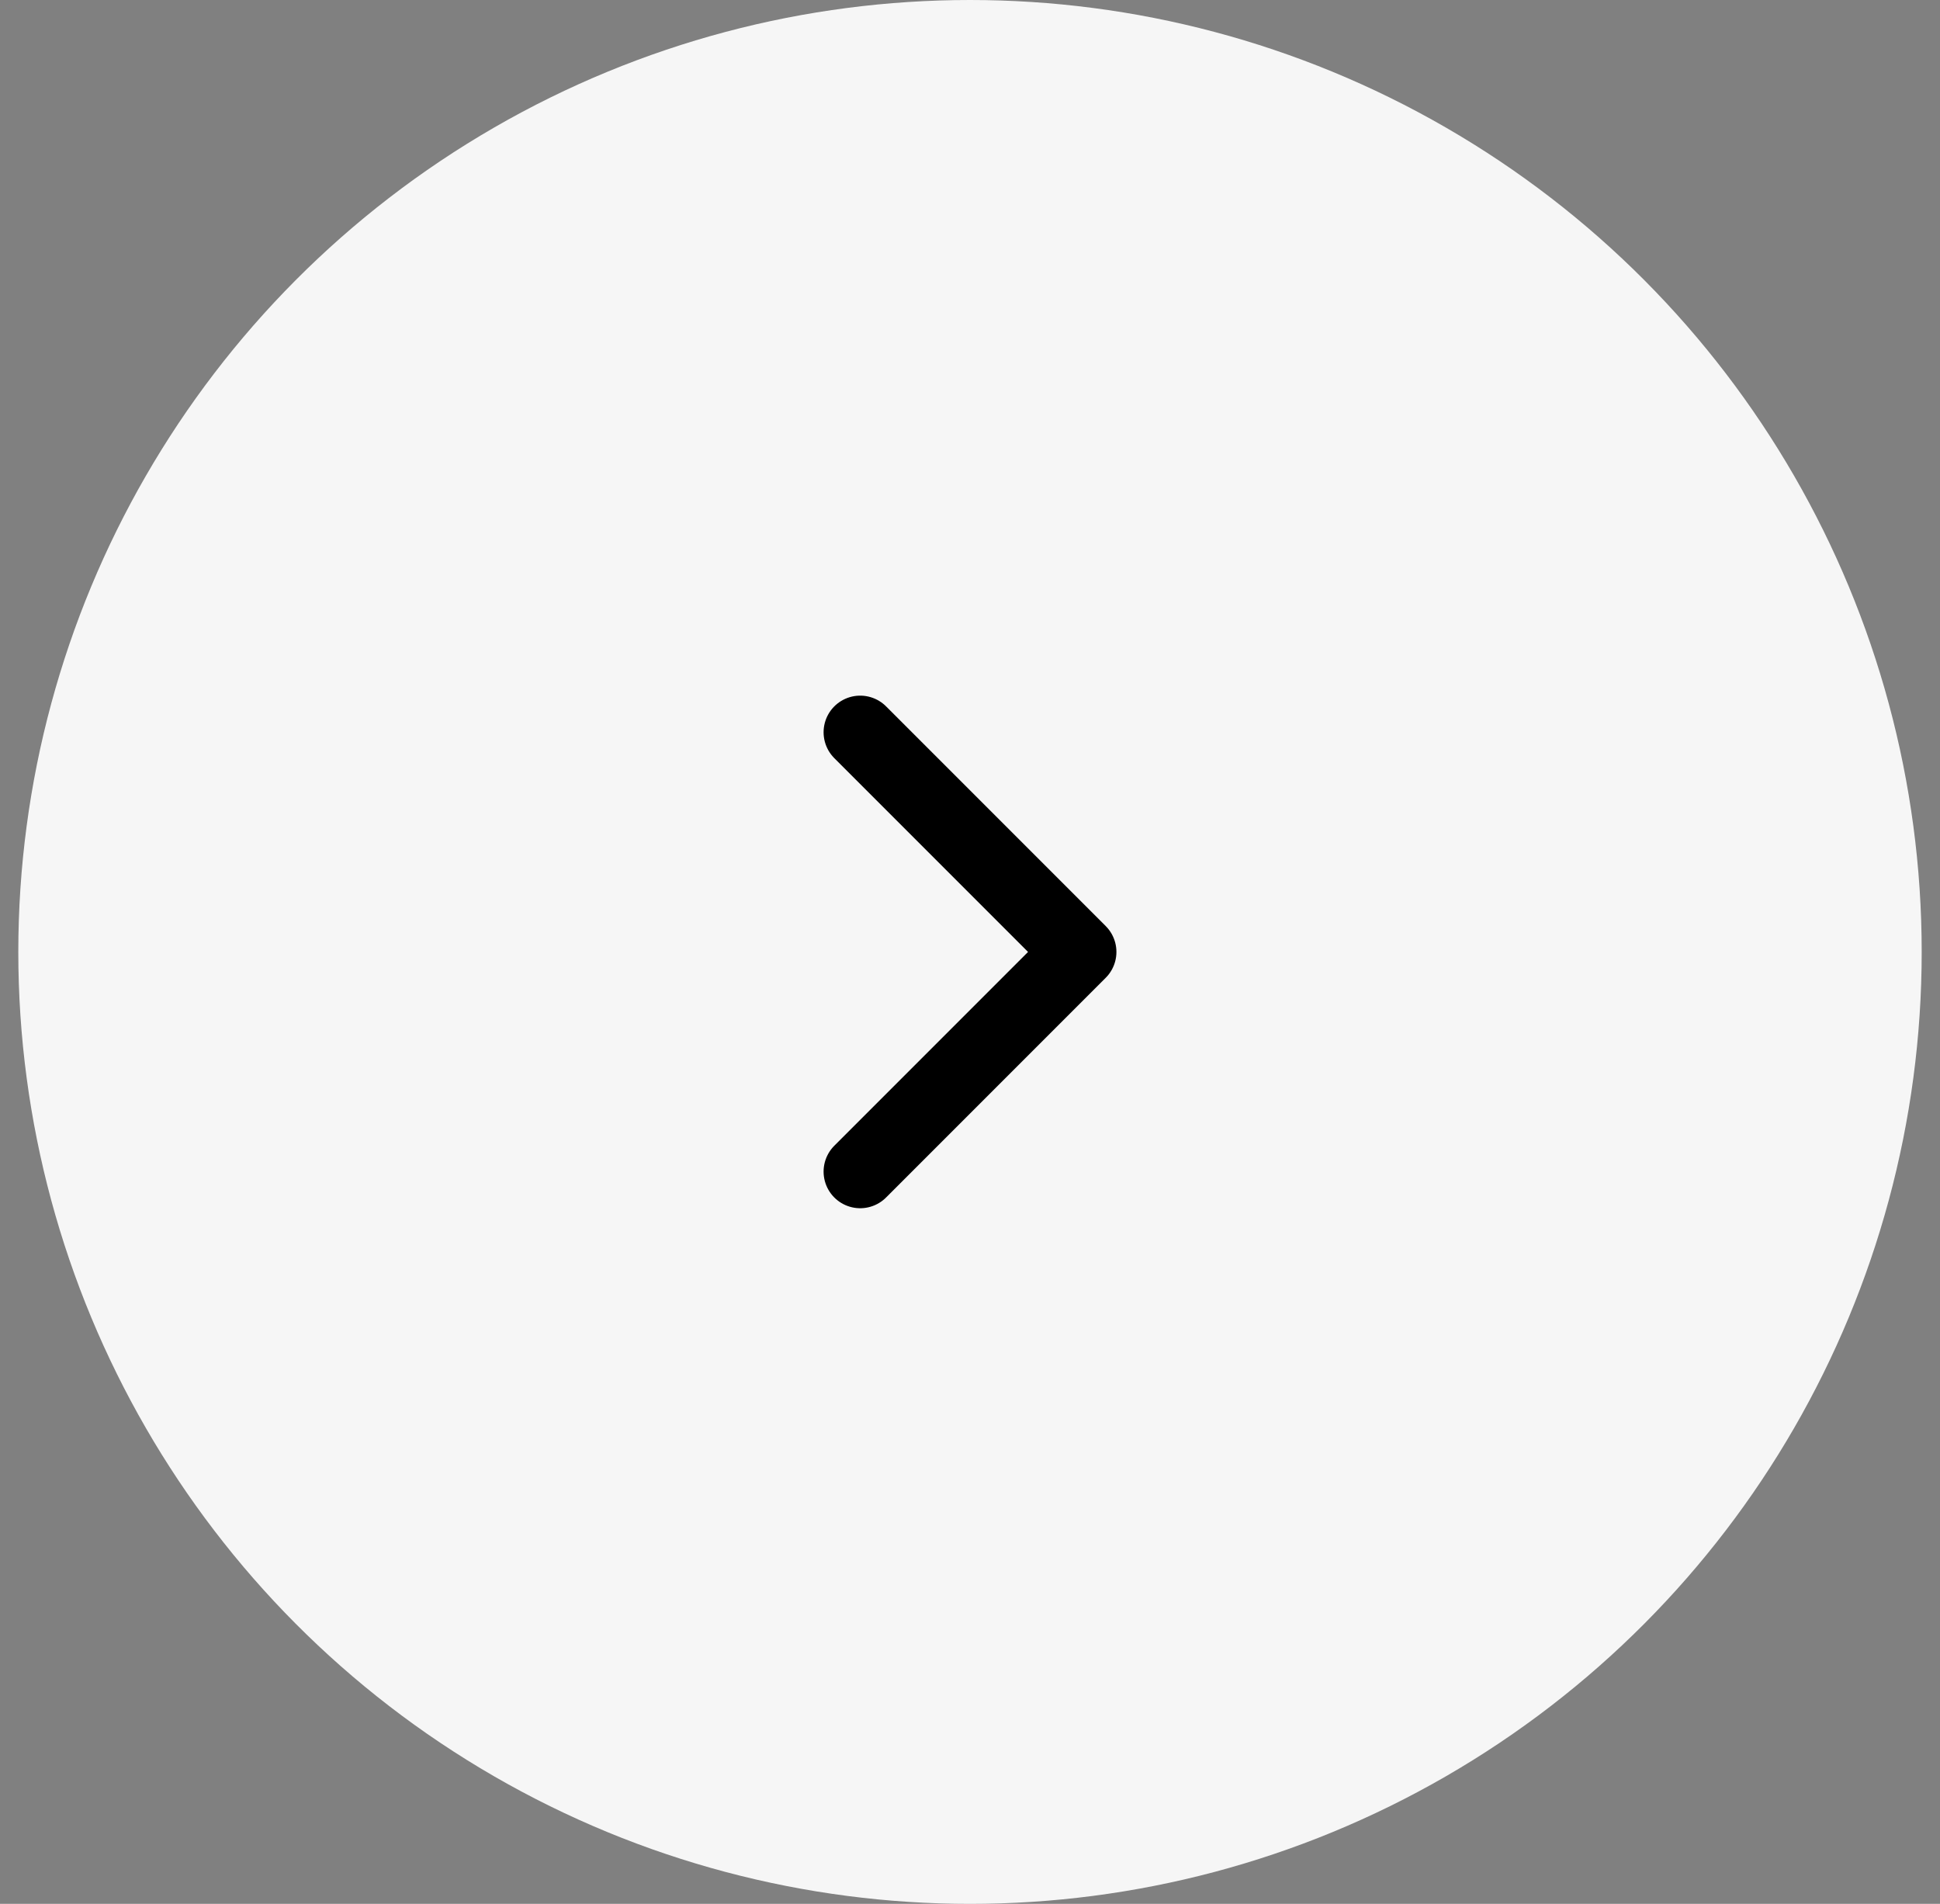
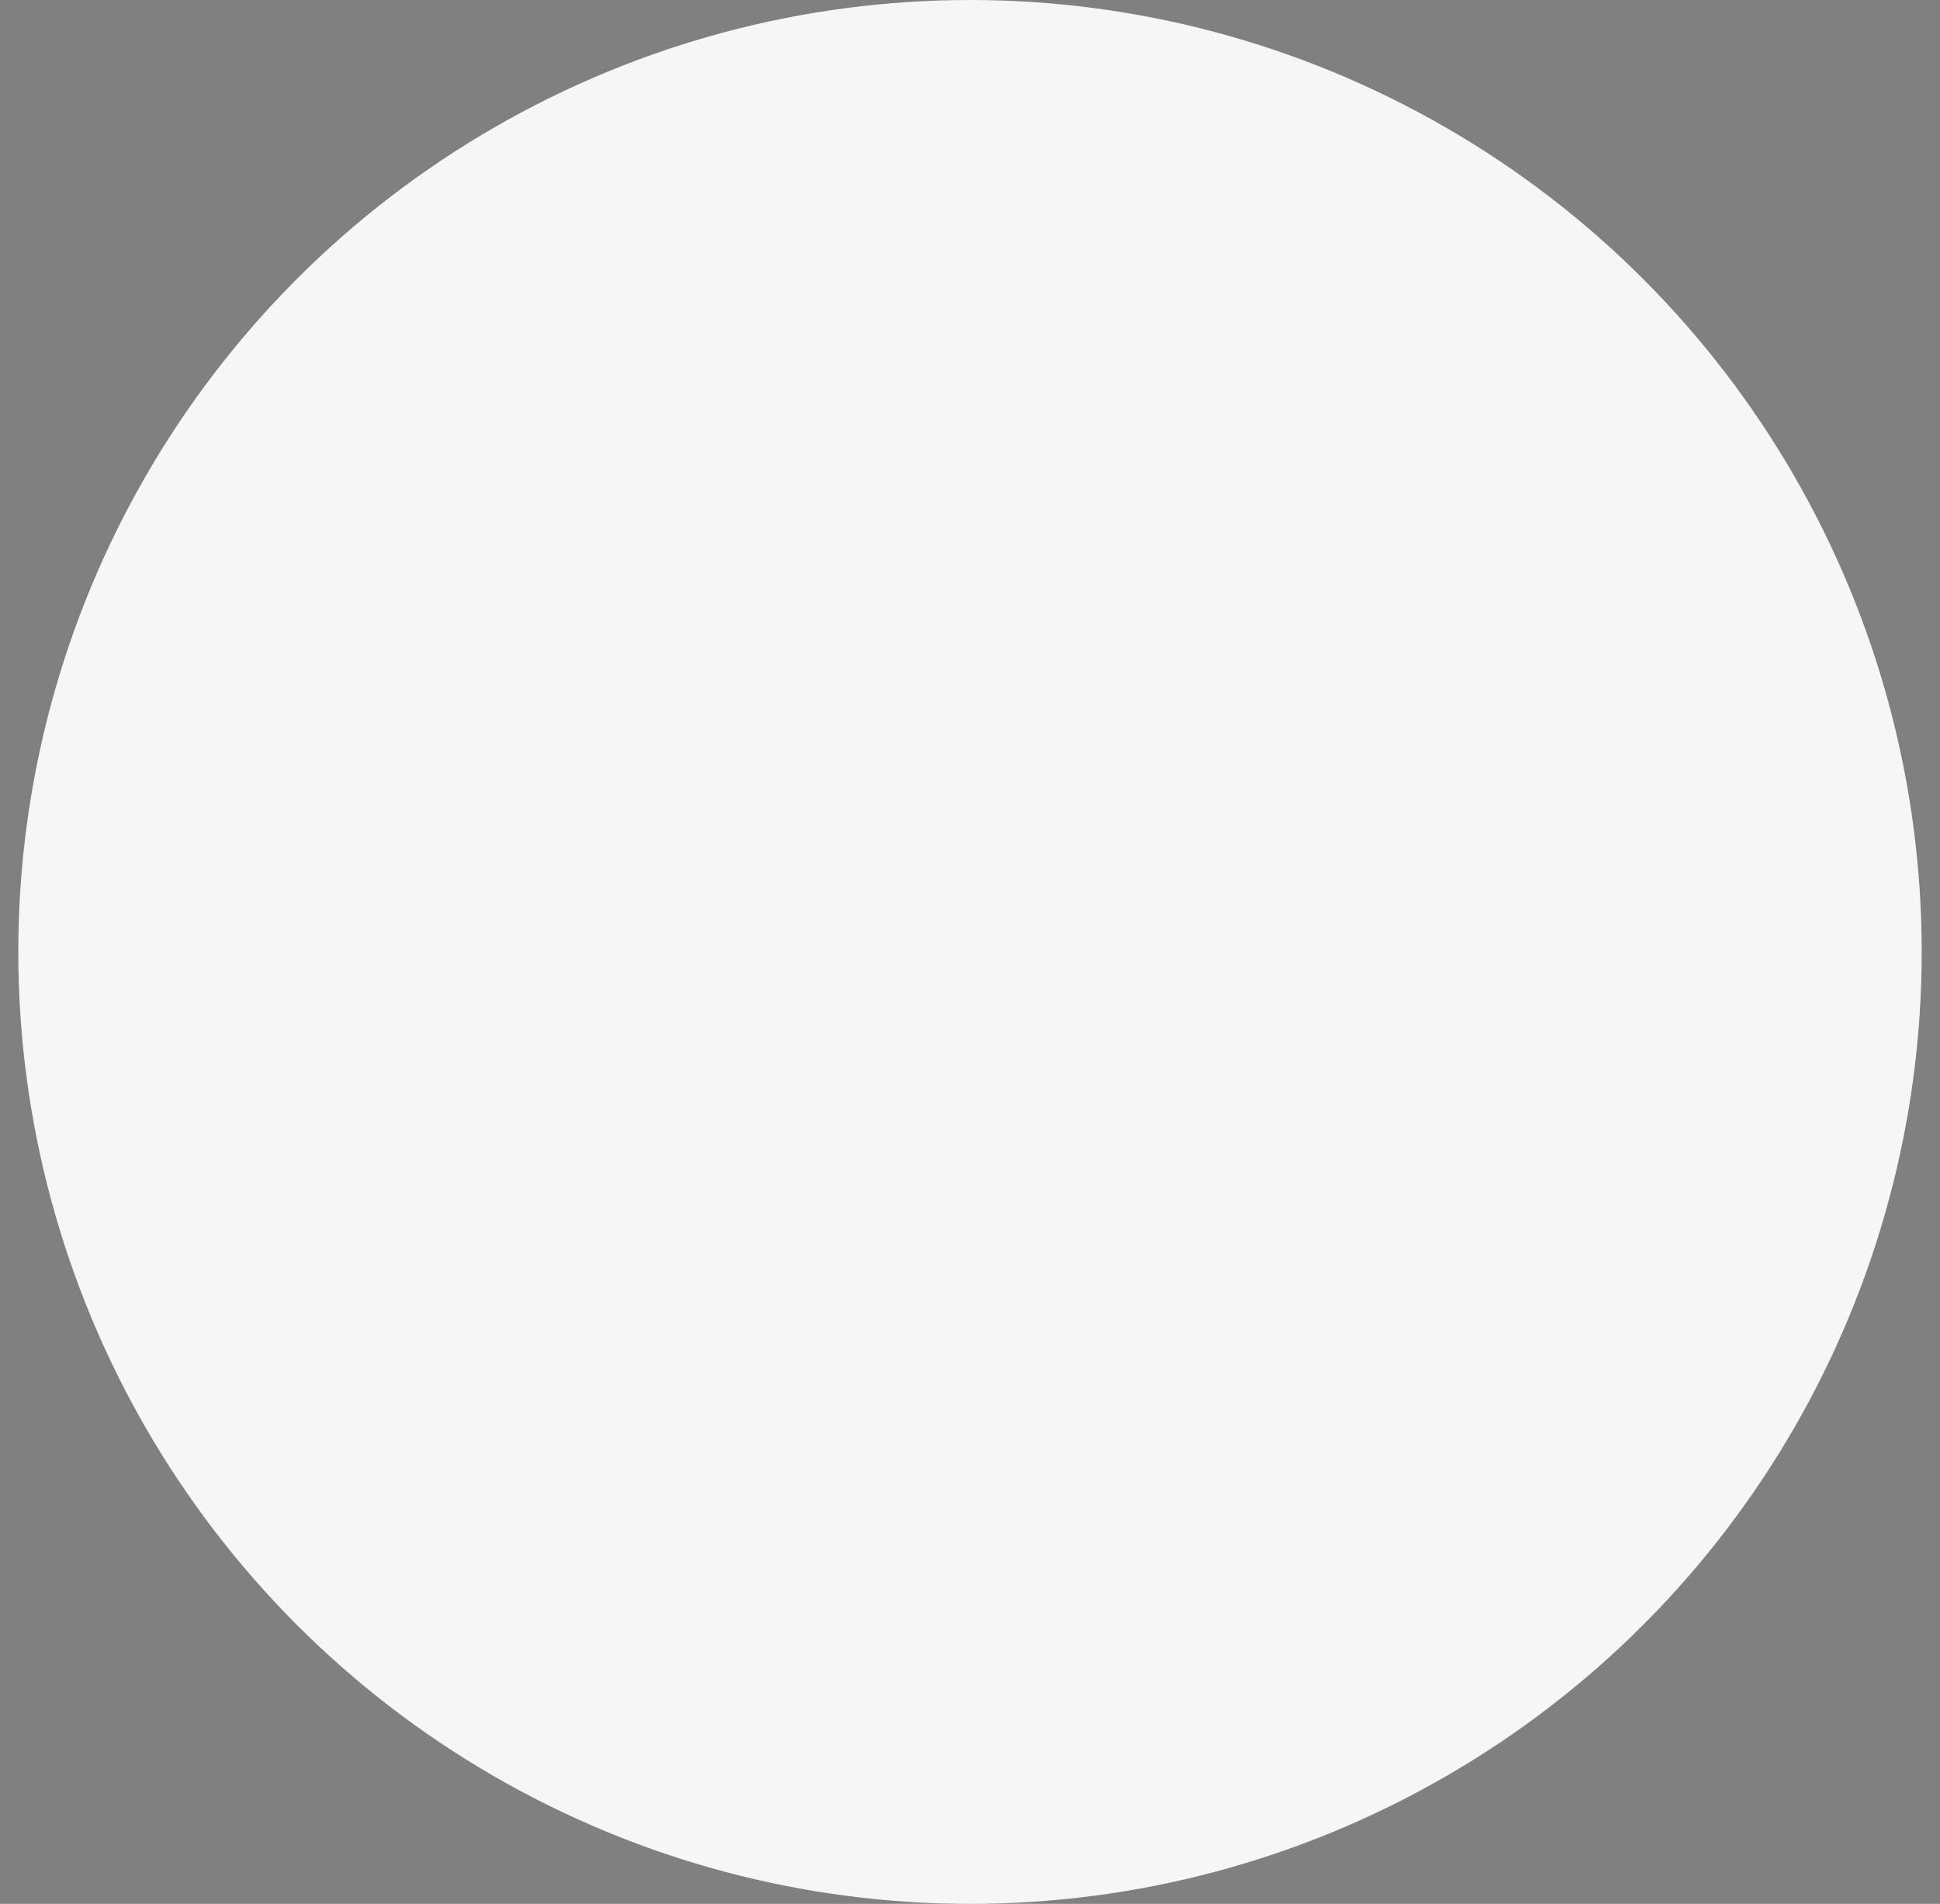
<svg xmlns="http://www.w3.org/2000/svg" width="53" height="52" viewBox="0 0 53 52" fill="none">
  <rect x="0" y="0" width="53" height="52" fill="#808080" stroke="none" />
  <circle cx="26.5" cy="26" r="26" transform="rotate(-180 26.5 26)" fill="#F6F6F6" />
-   <path d="M23.5 20L29.5 26L23.5 32" stroke="black" stroke-width="2" stroke-linecap="round" stroke-linejoin="round" />
</svg>